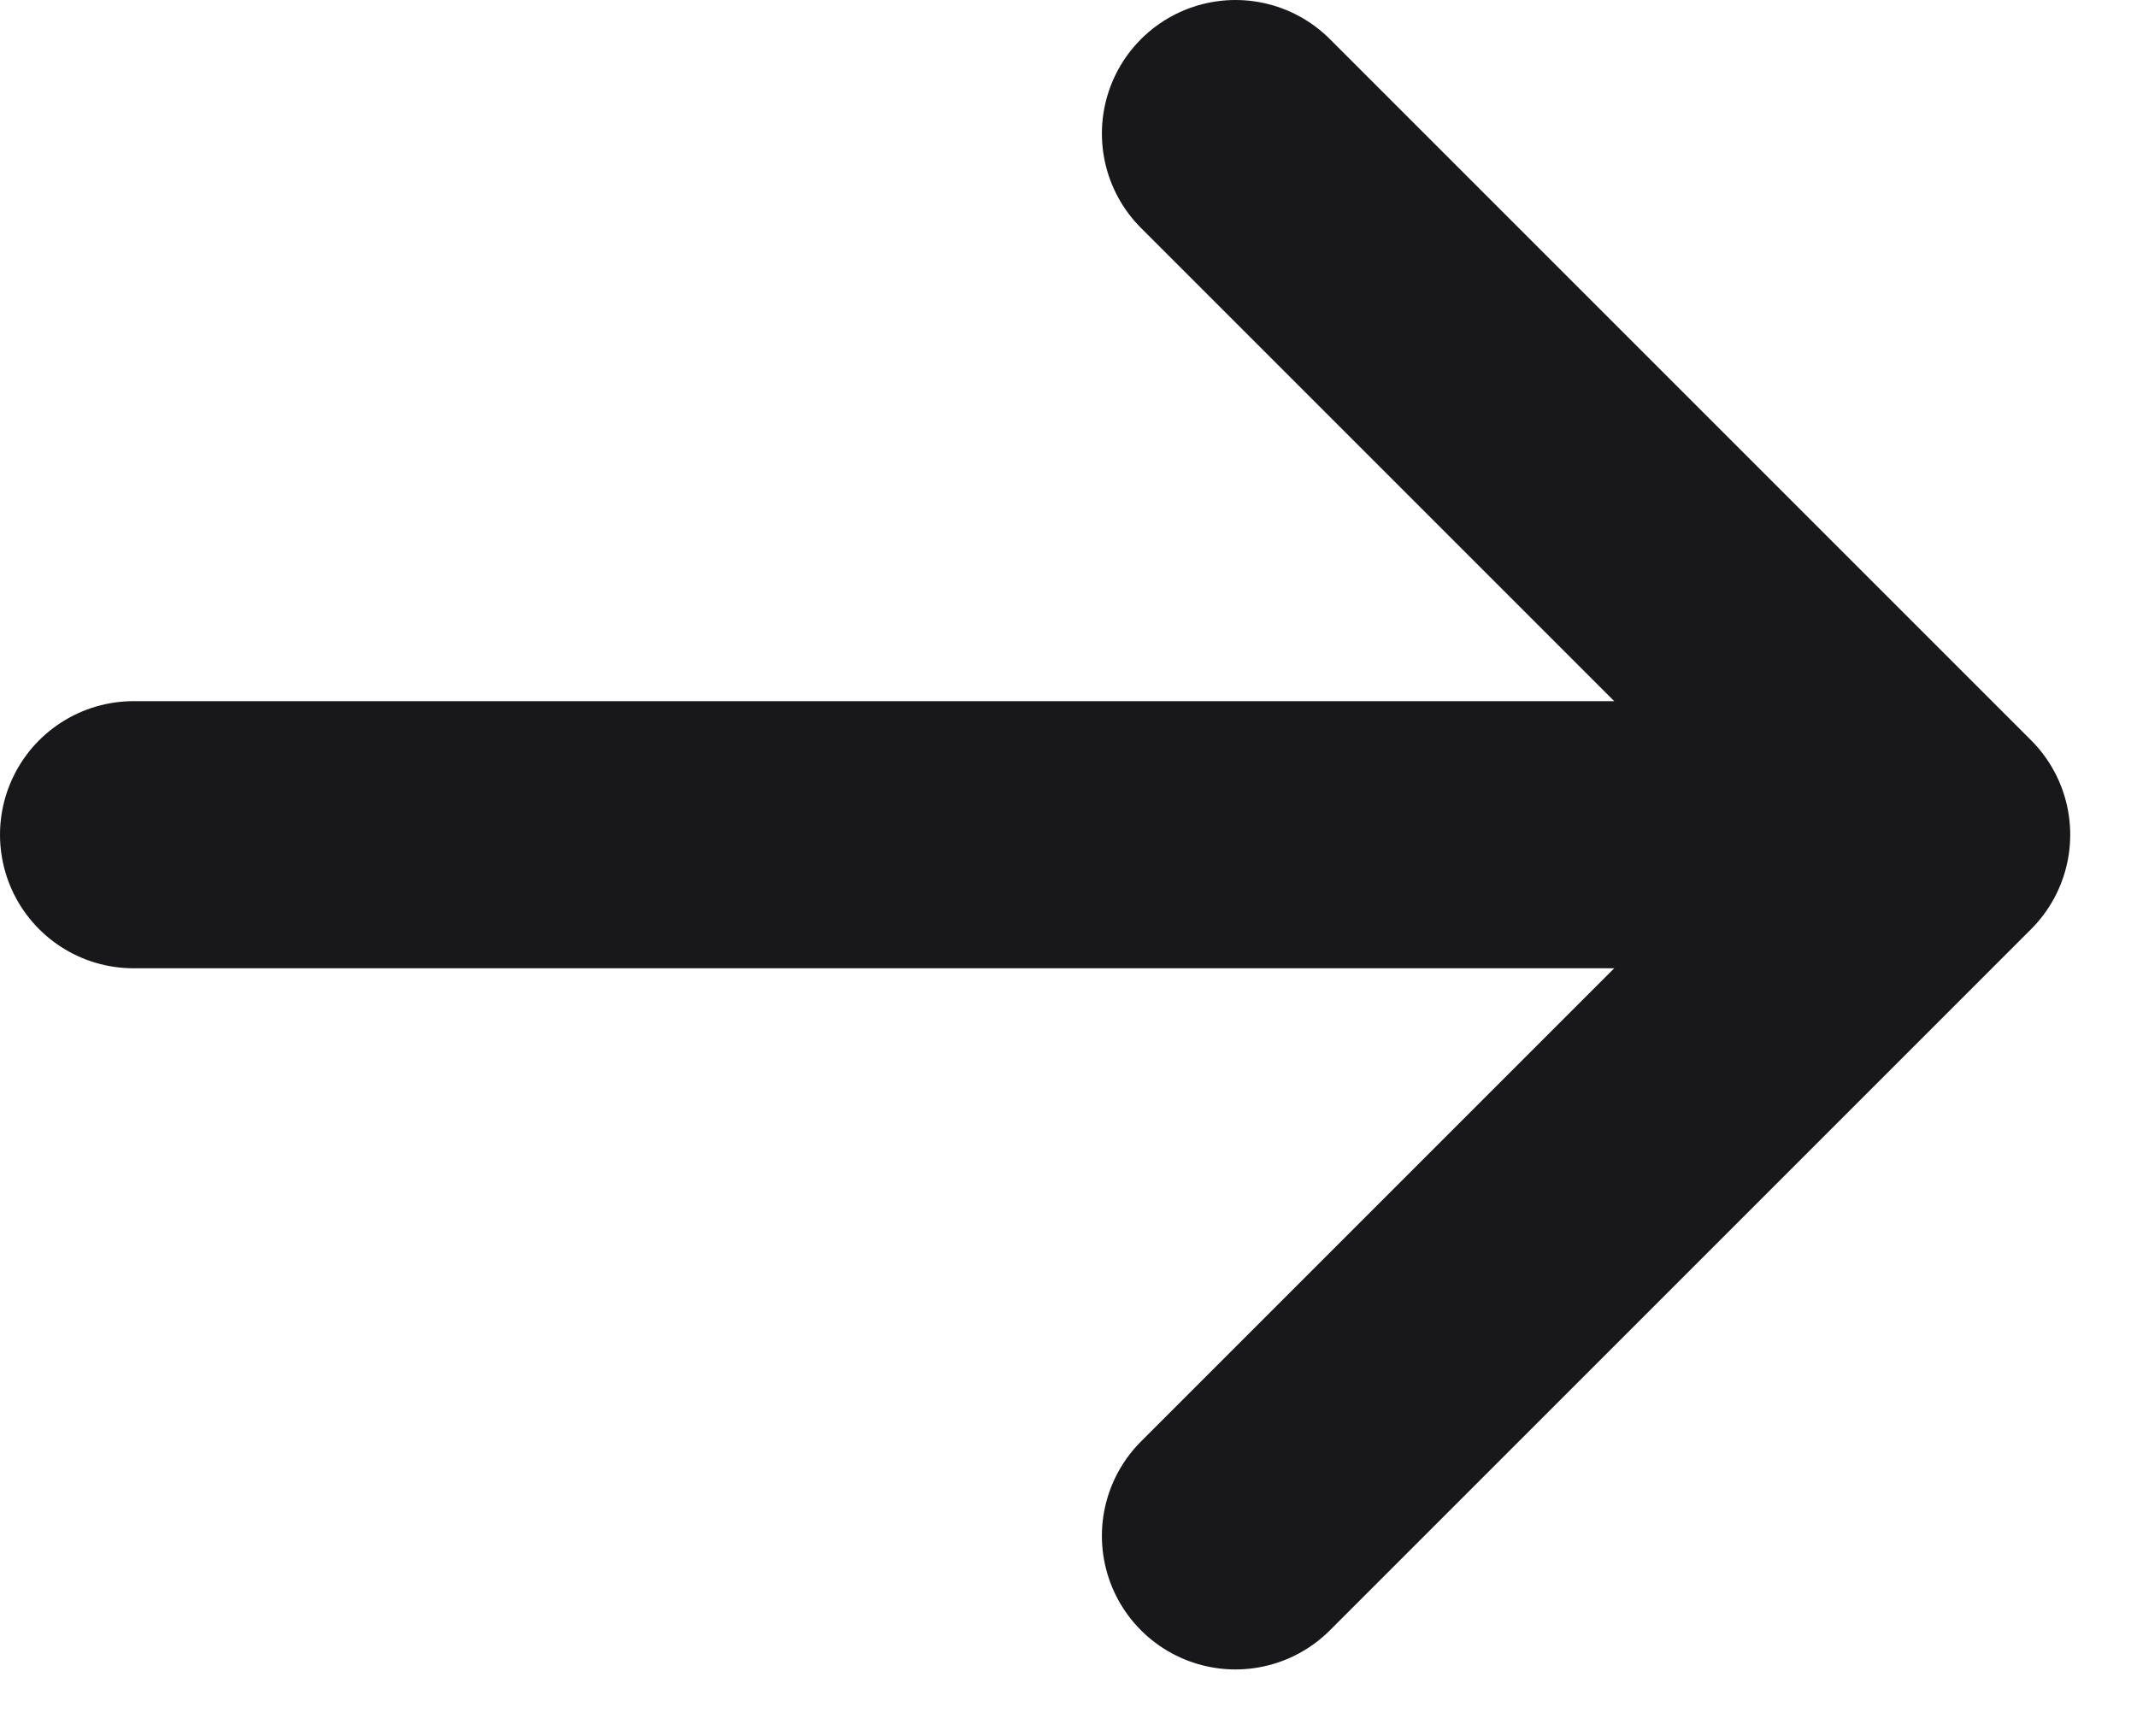
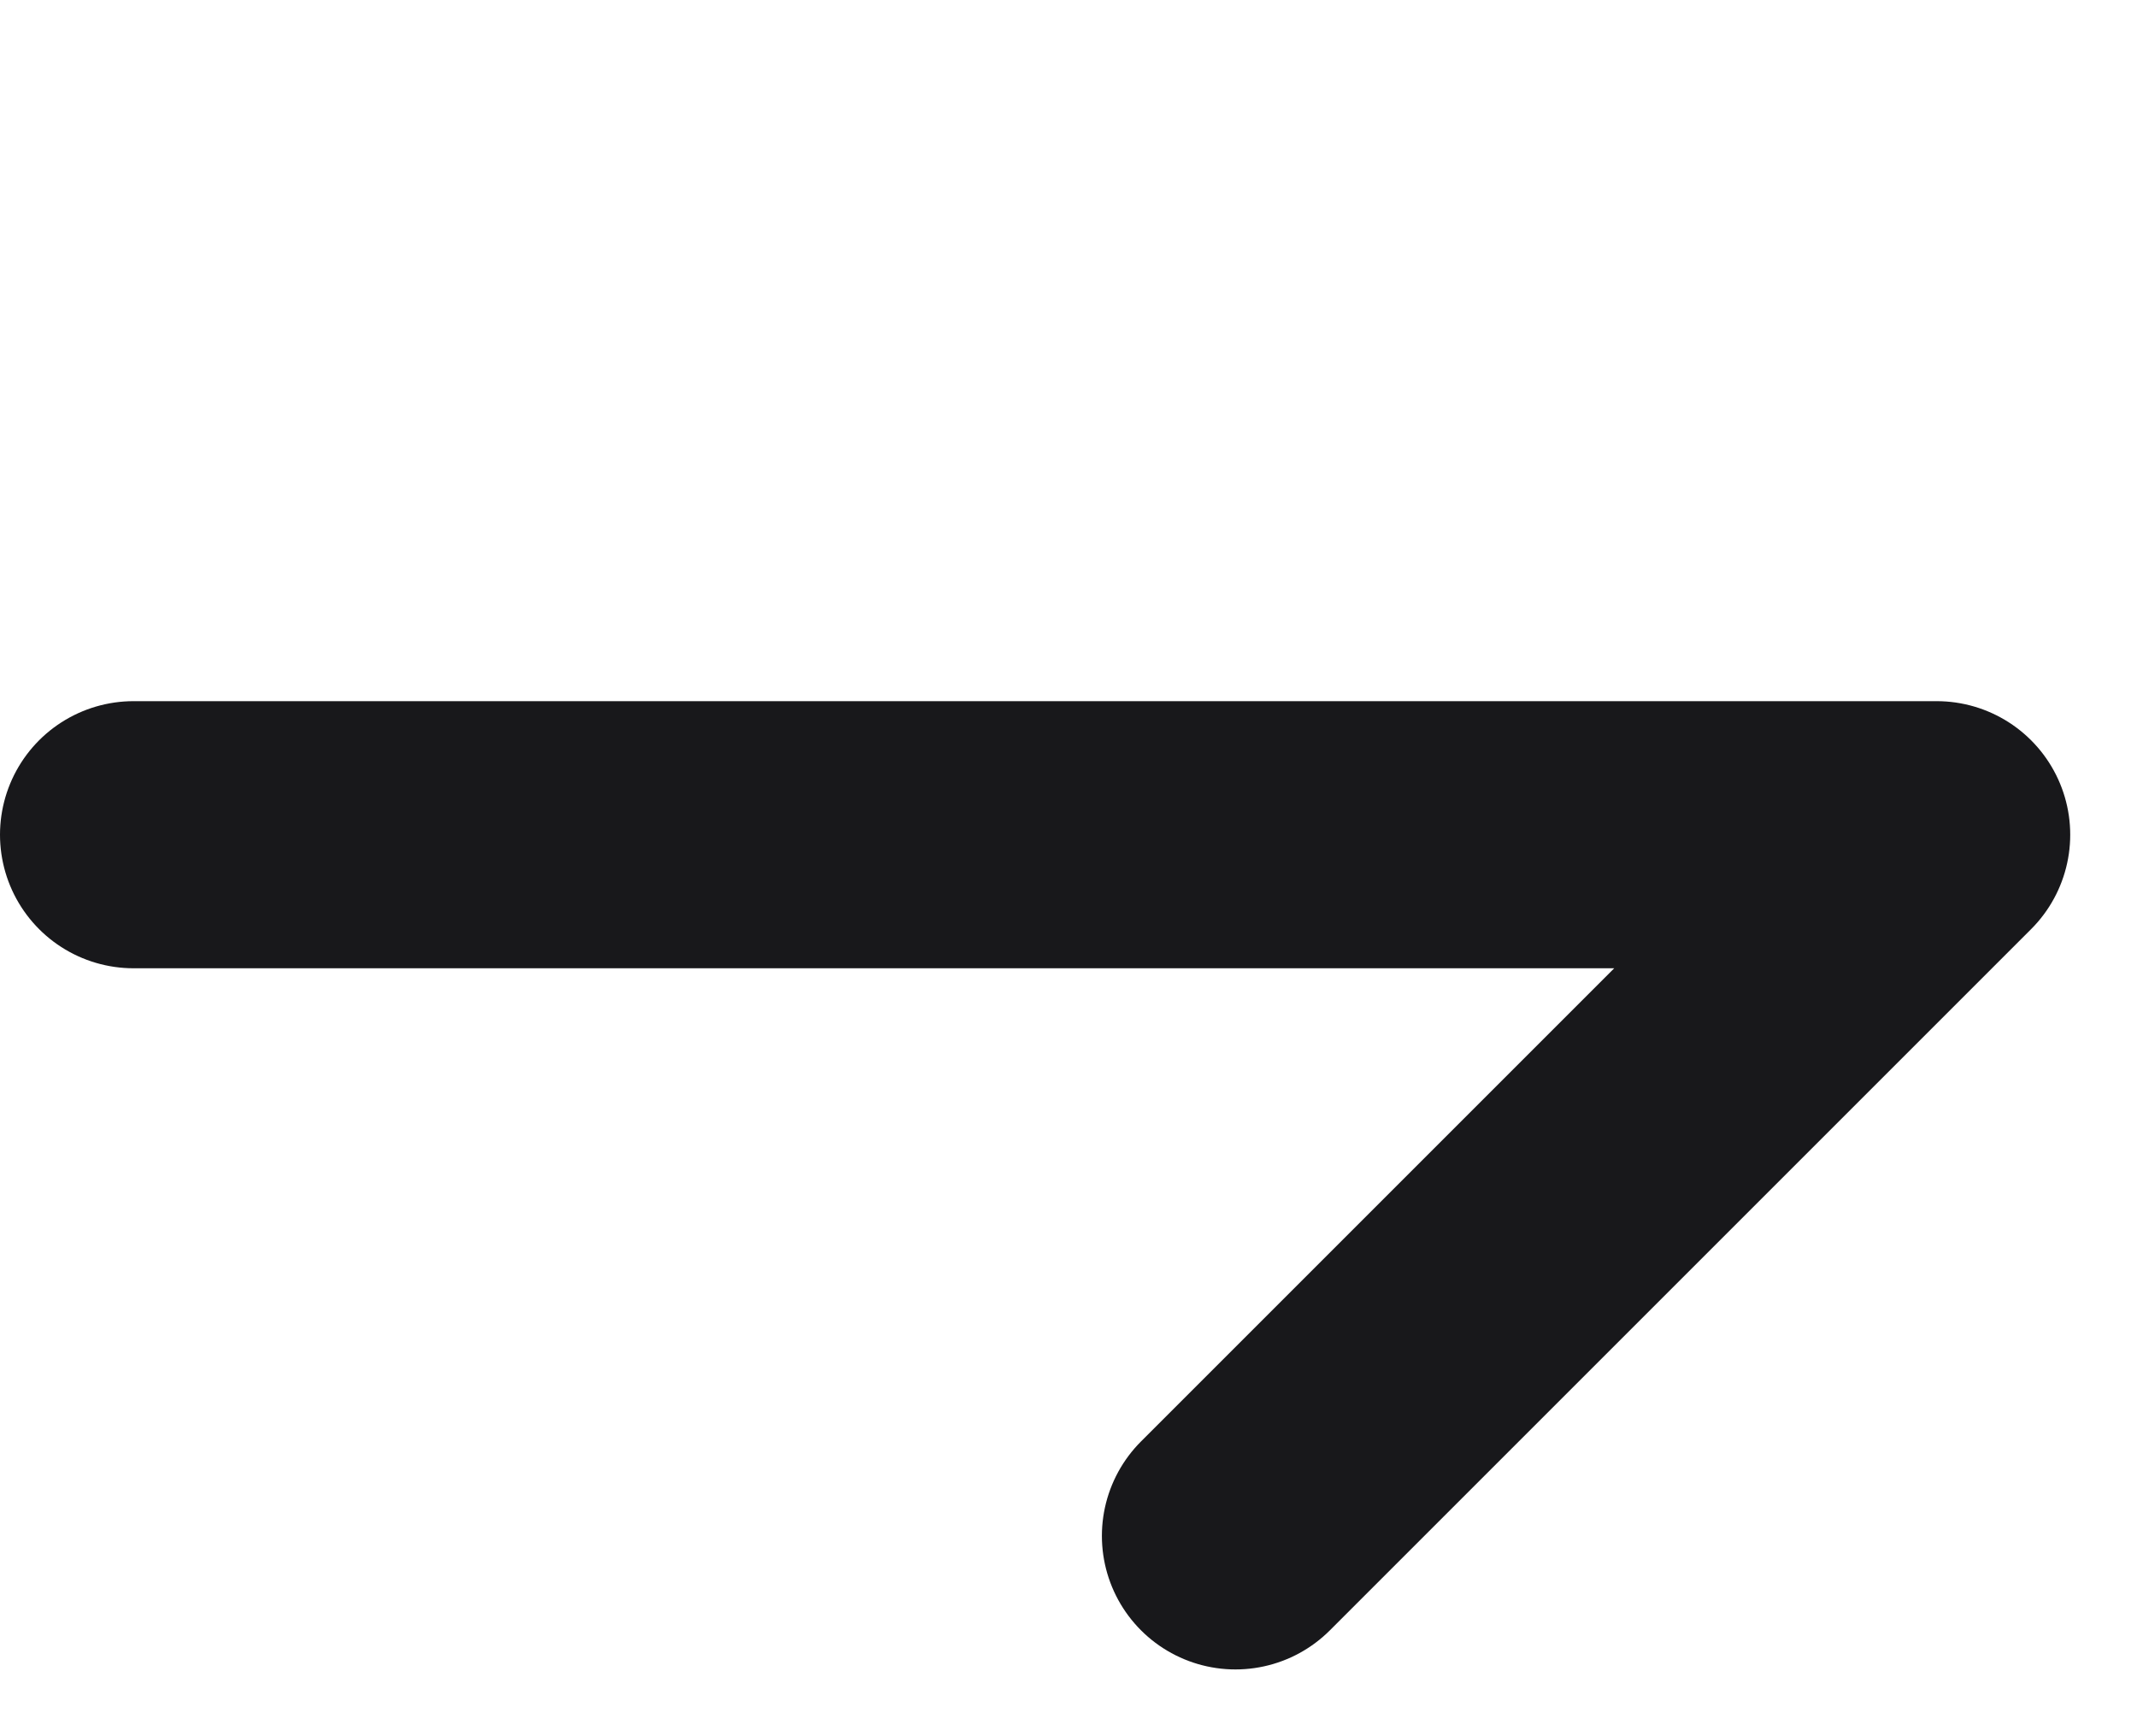
<svg xmlns="http://www.w3.org/2000/svg" width="16" height="13" viewBox="0 0 16 13" fill="none">
-   <path d="M9.25 1L14.5 6.25M14.5 6.25L9.25 11.5M14.5 6.25L1 6.25" stroke="#18181B" stroke-width="2" stroke-linecap="round" stroke-linejoin="round" />
+   <path d="M9.25 1M14.5 6.25L9.25 11.5M14.5 6.25L1 6.25" stroke="#18181B" stroke-width="2" stroke-linecap="round" stroke-linejoin="round" />
</svg>